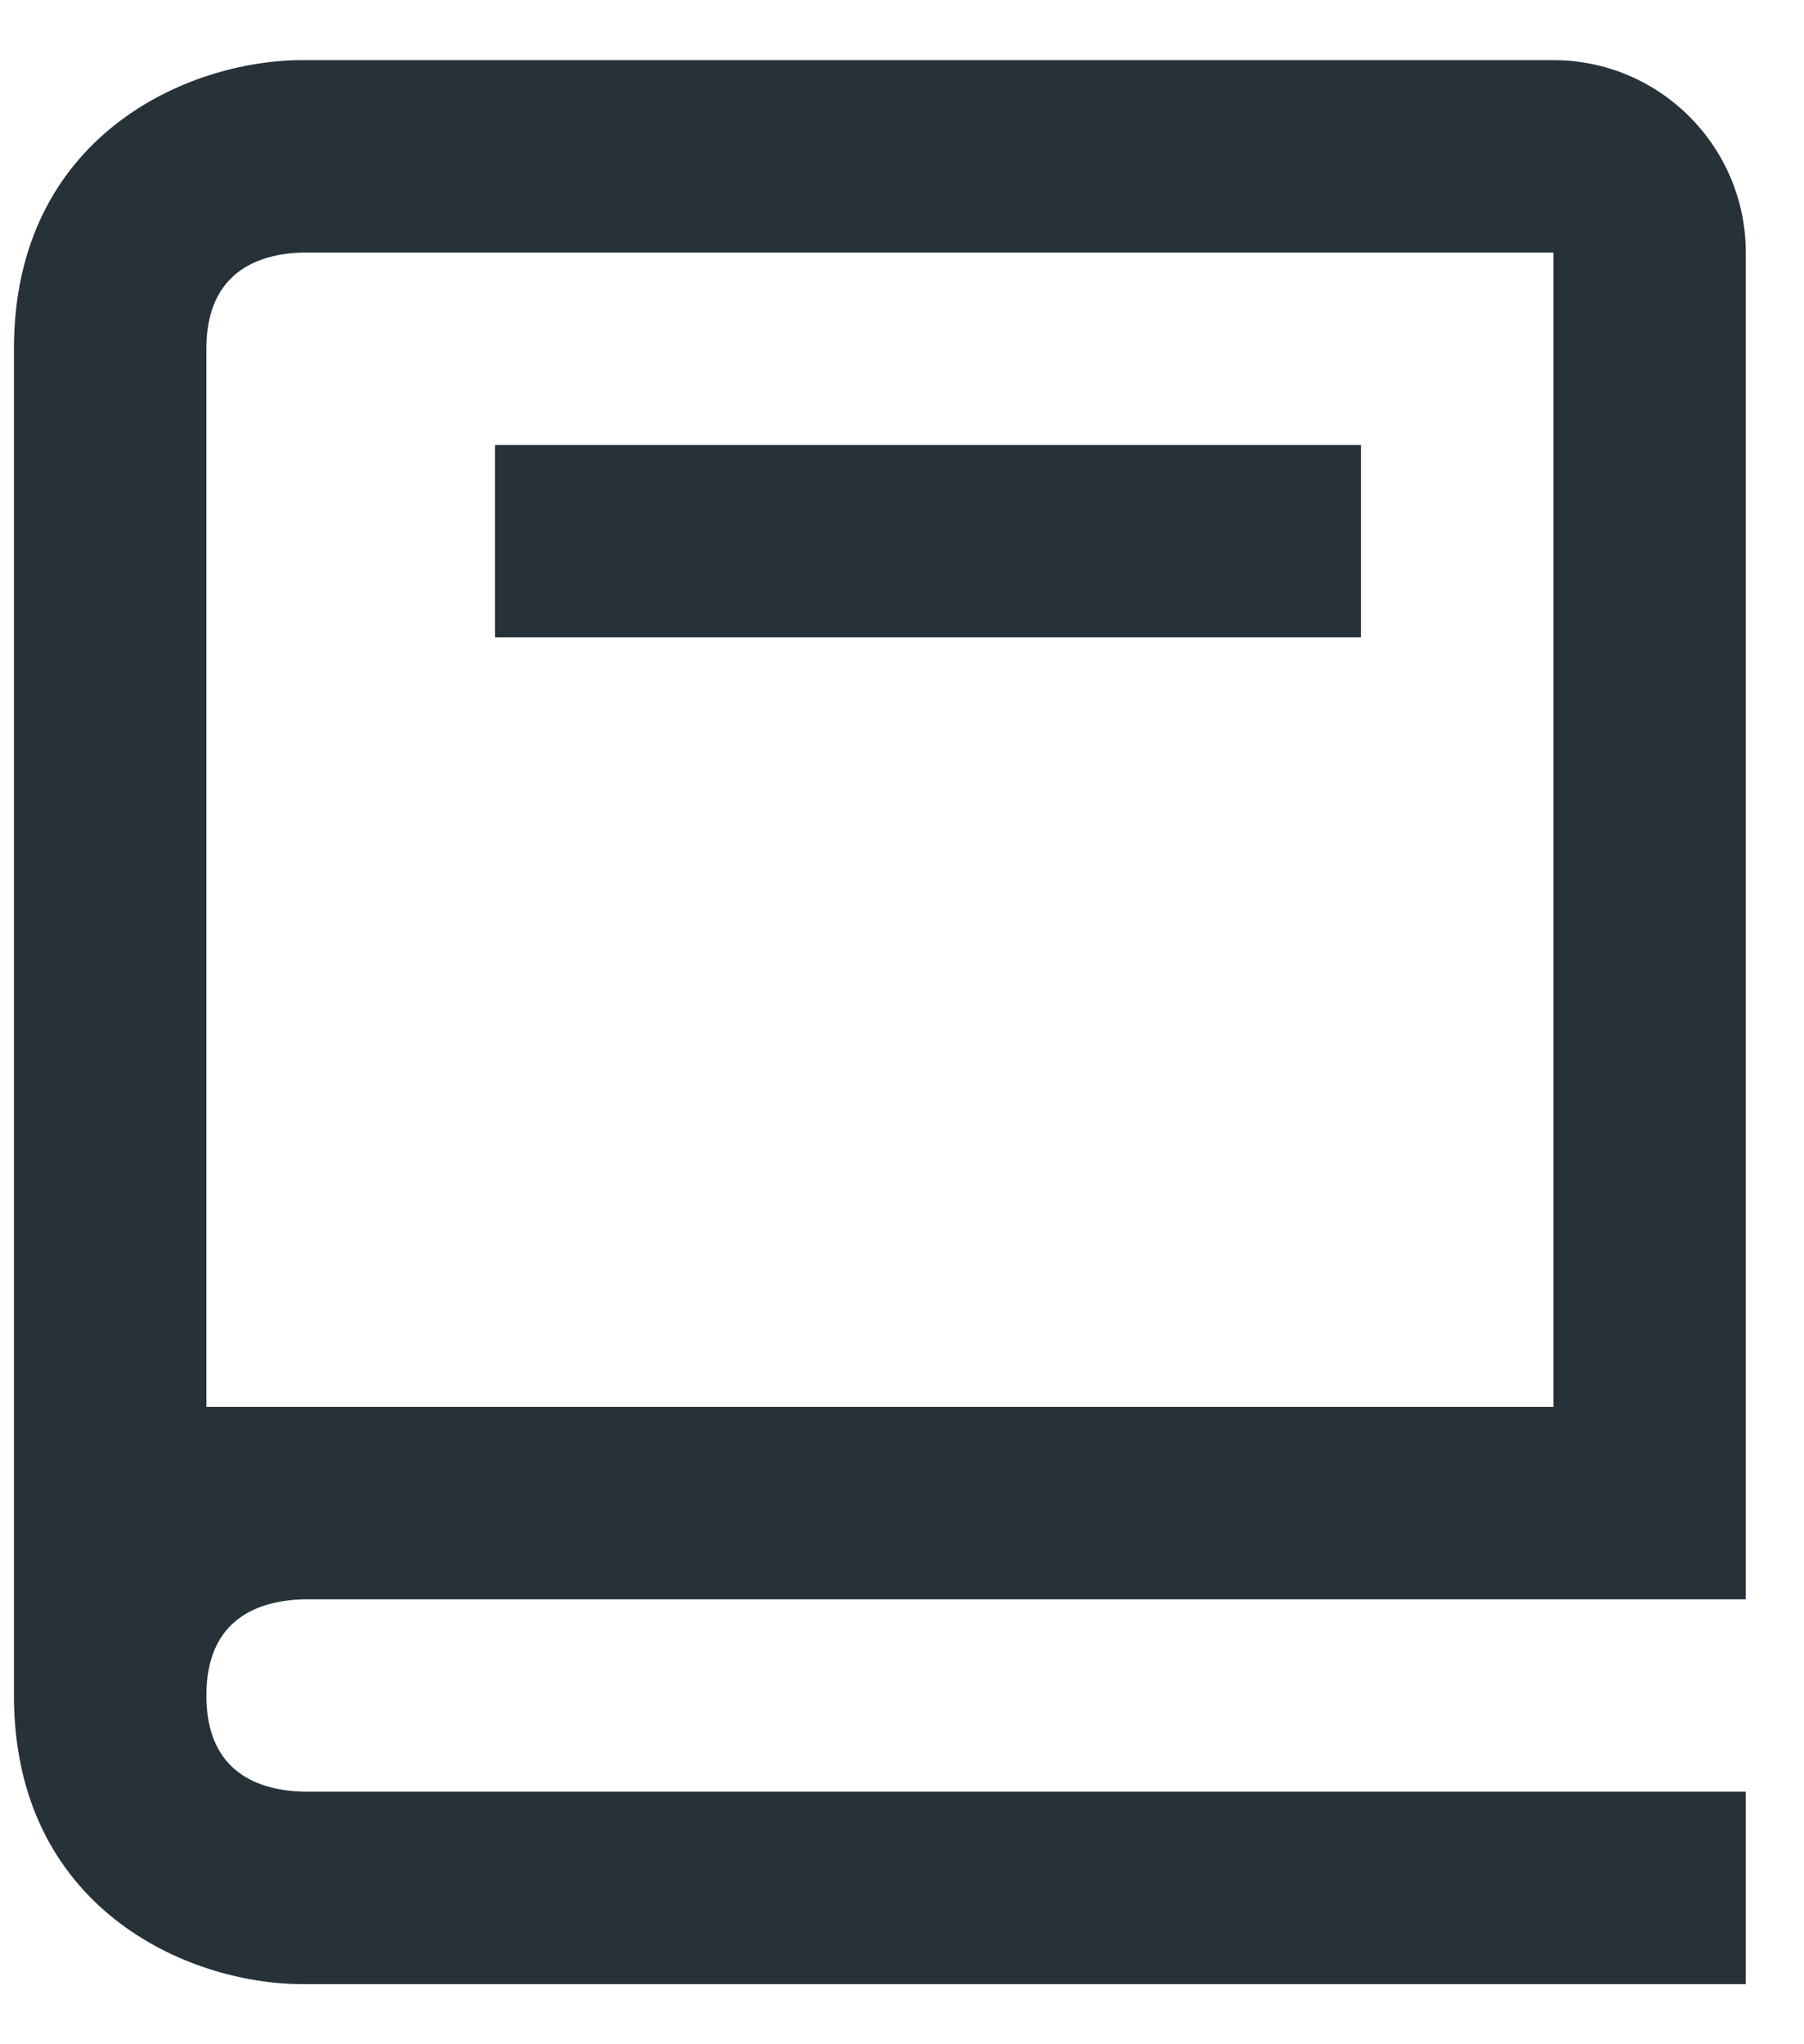
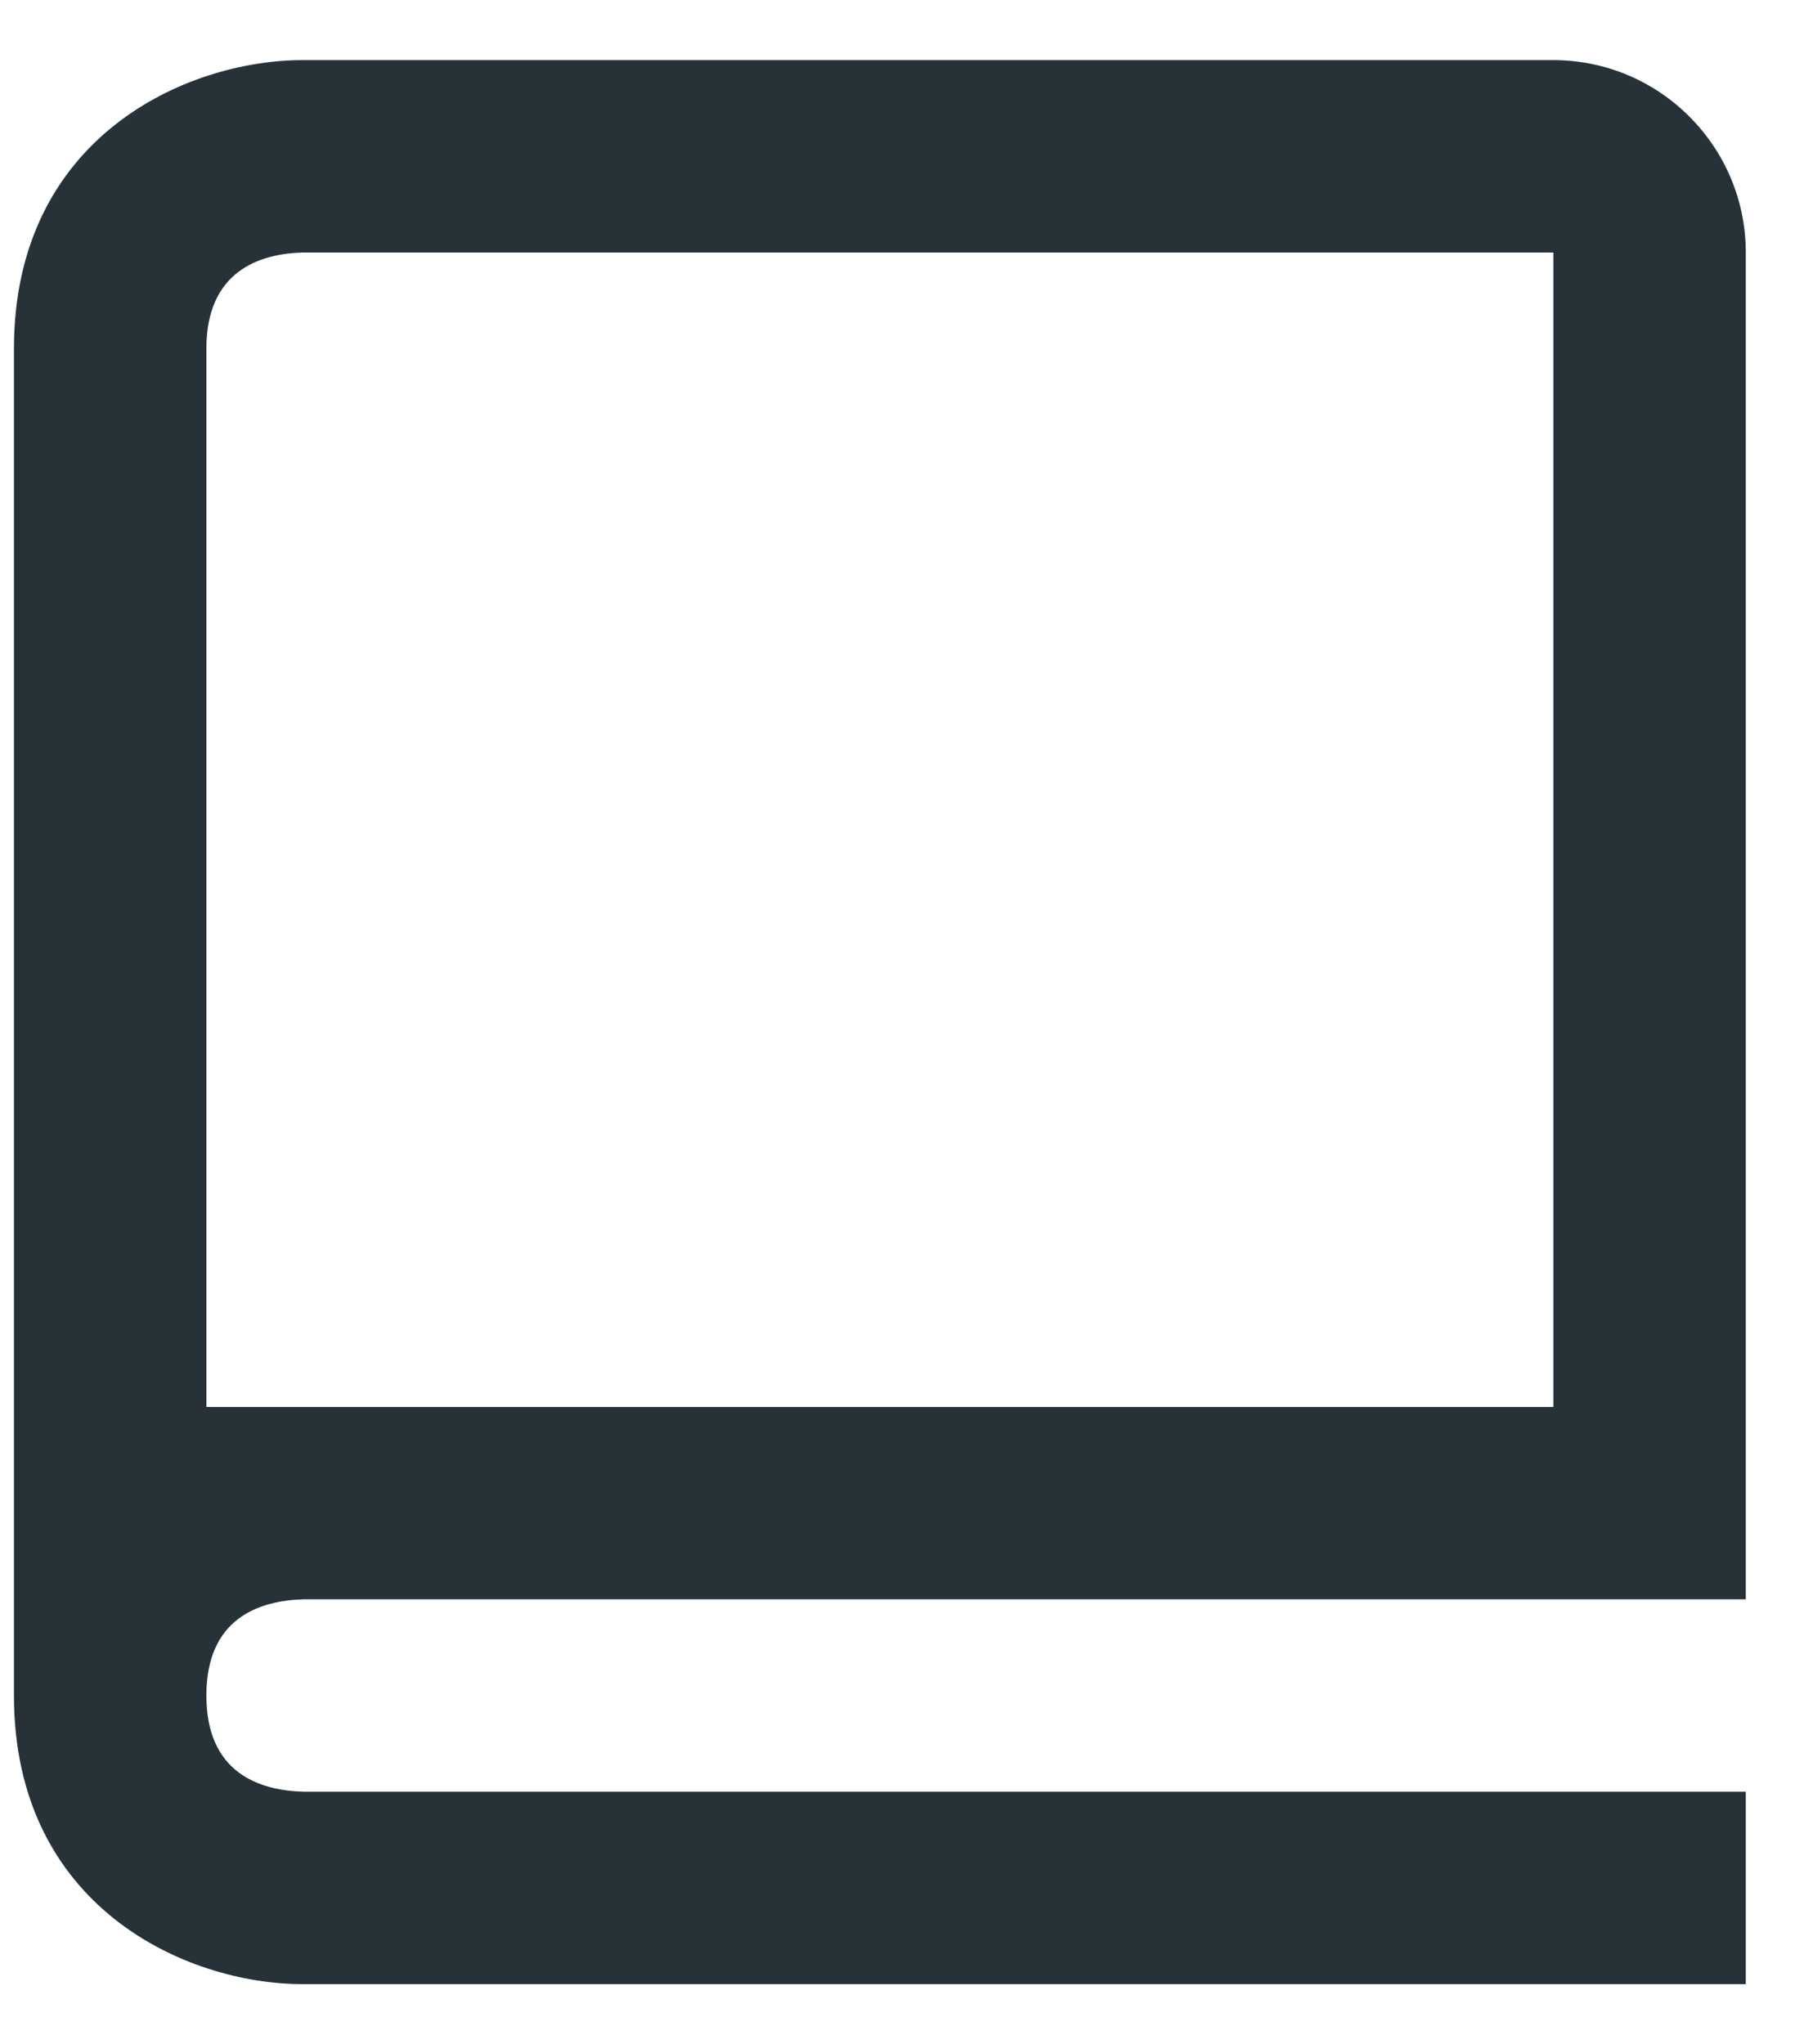
<svg xmlns="http://www.w3.org/2000/svg" width="15" height="17" viewBox="0 0 15 17" fill="none">
  <path d="M2.516 16.5H14.516V14.9H2.525C2.156 14.89 1.716 14.744 1.716 14.1C1.716 13.456 2.156 13.31 2.525 13.3H14.516V2.1C14.516 1.218 13.798 0.5 12.916 0.5H2.516C1.551 0.5 0.116 1.139 0.116 2.9V14.1C0.116 15.861 1.551 16.5 2.516 16.5ZM1.716 5.3V2.9C1.716 2.256 2.156 2.11 2.516 2.1H12.916V11.7H1.716V5.3Z" fill="#263238" />
-   <path d="M4.116 3.7H11.316V5.3H4.116V3.7Z" fill="#263238" />
</svg>